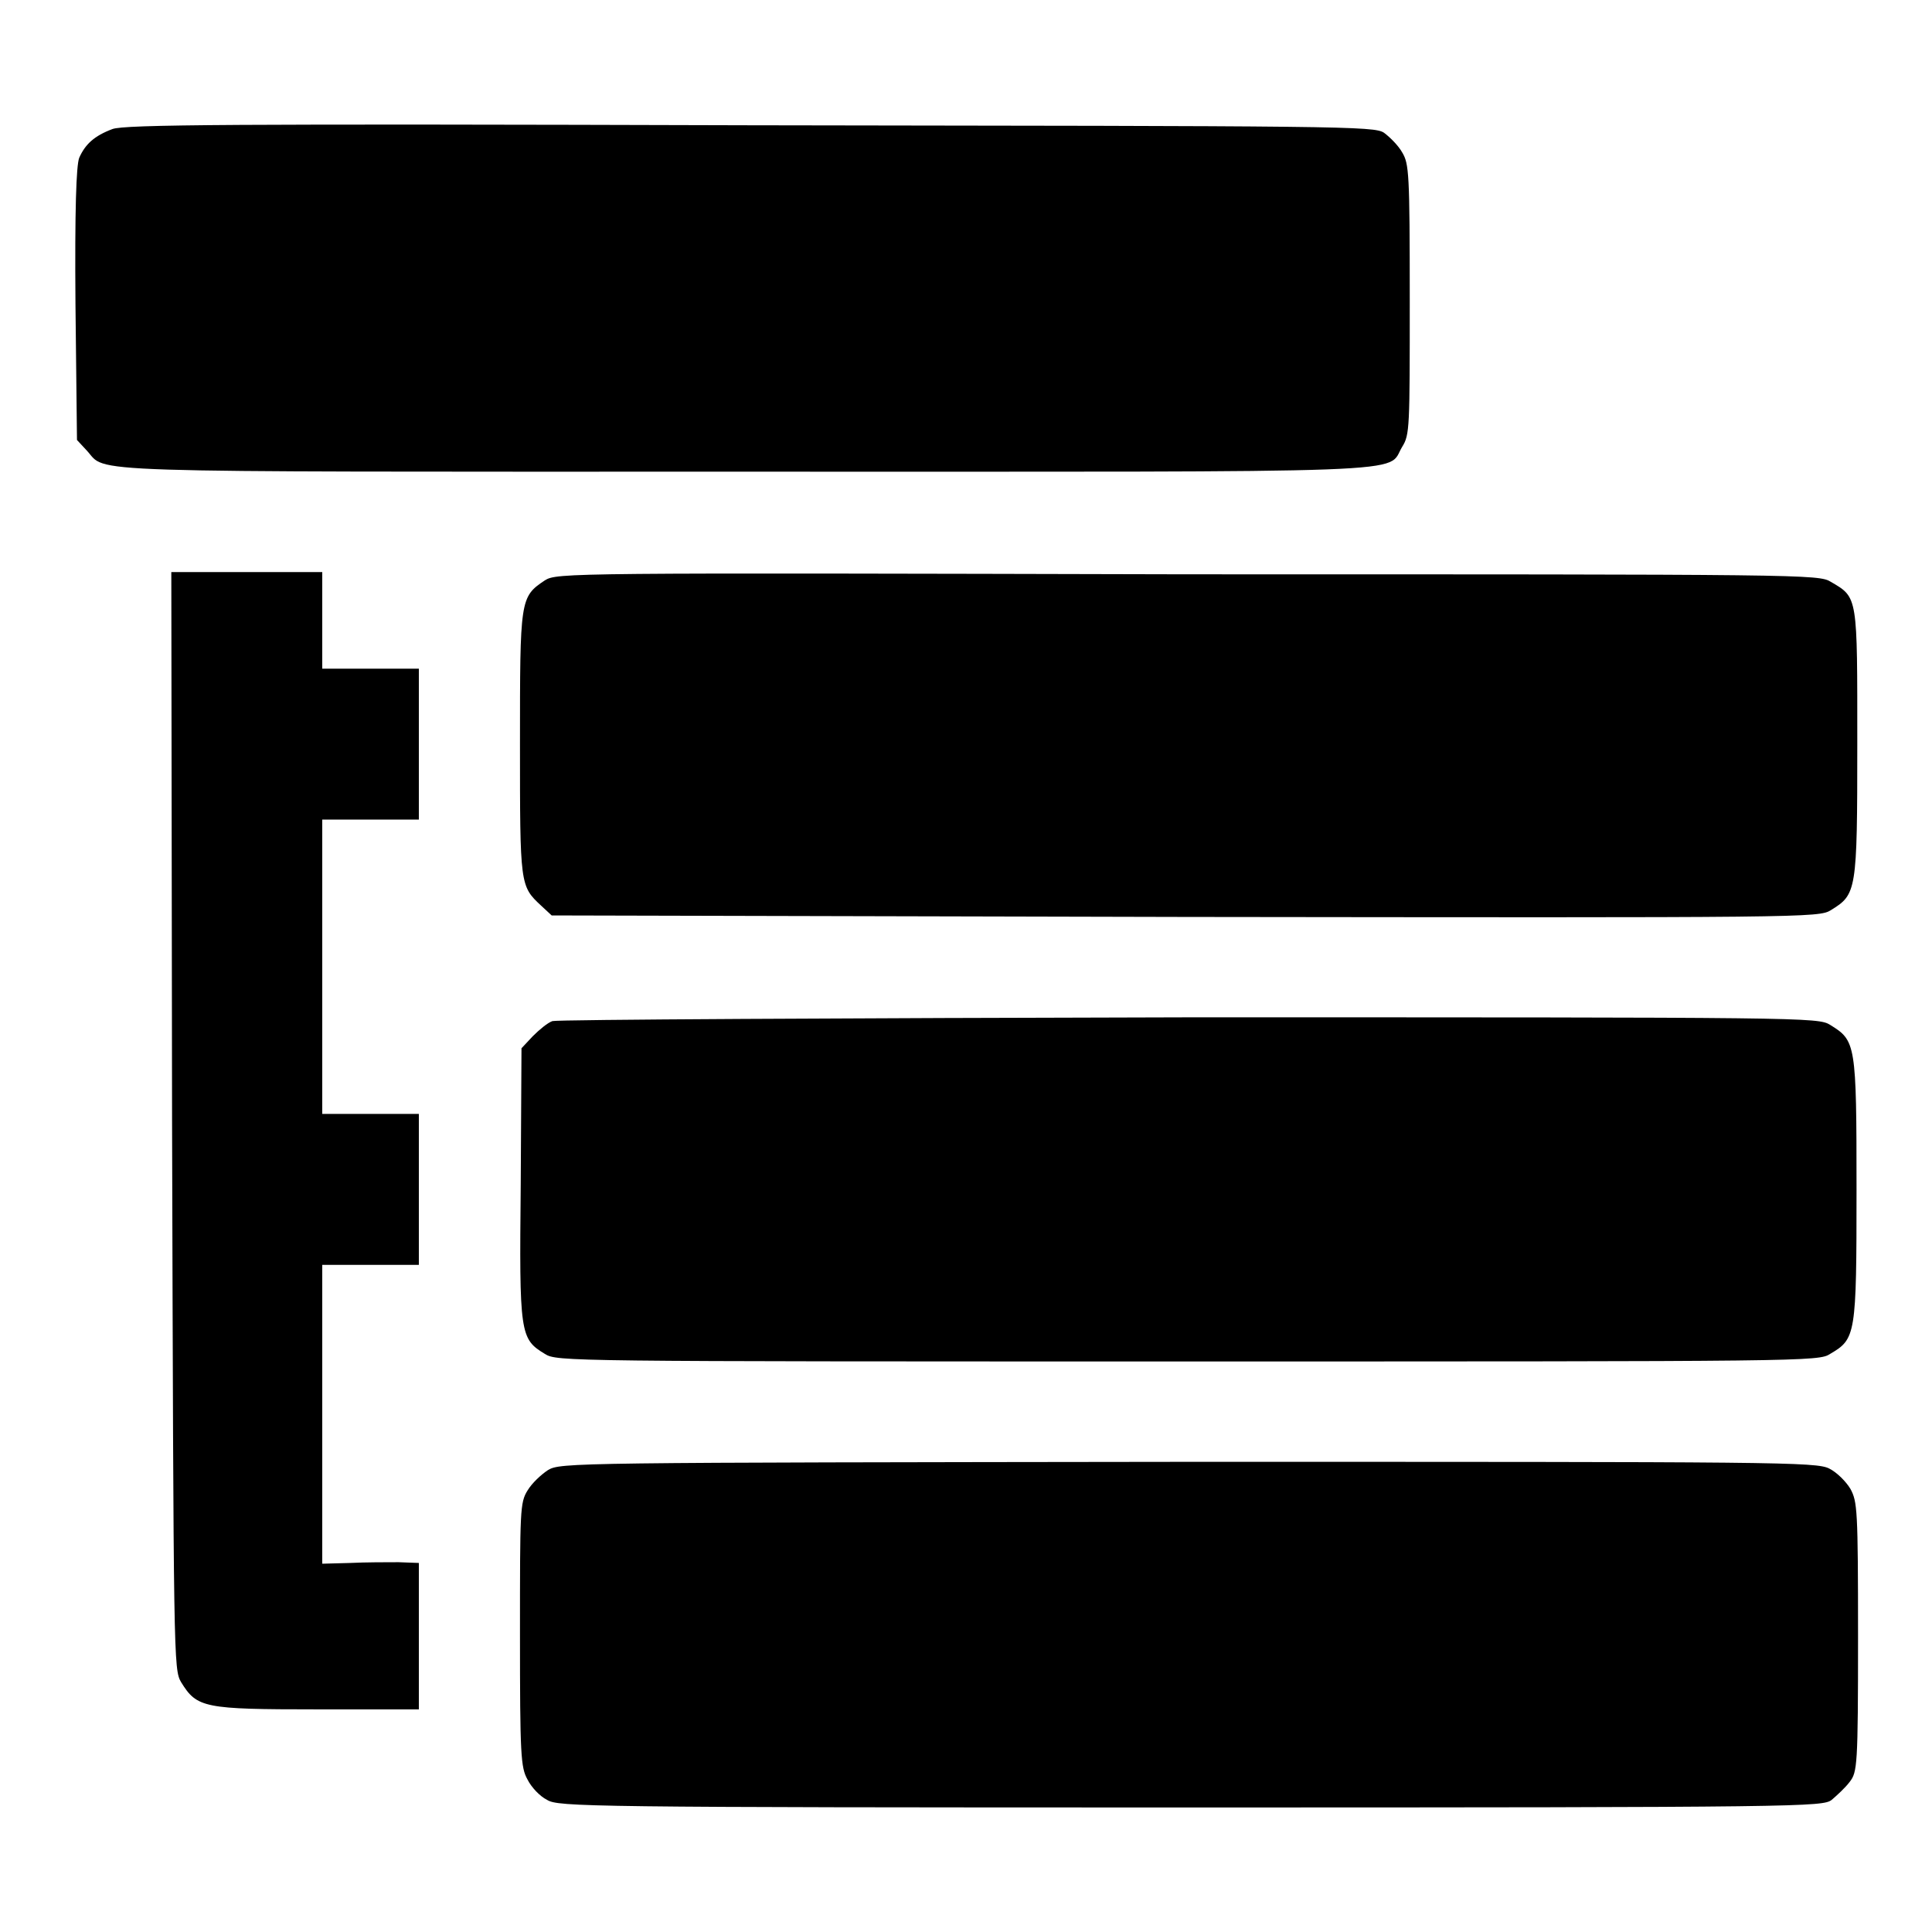
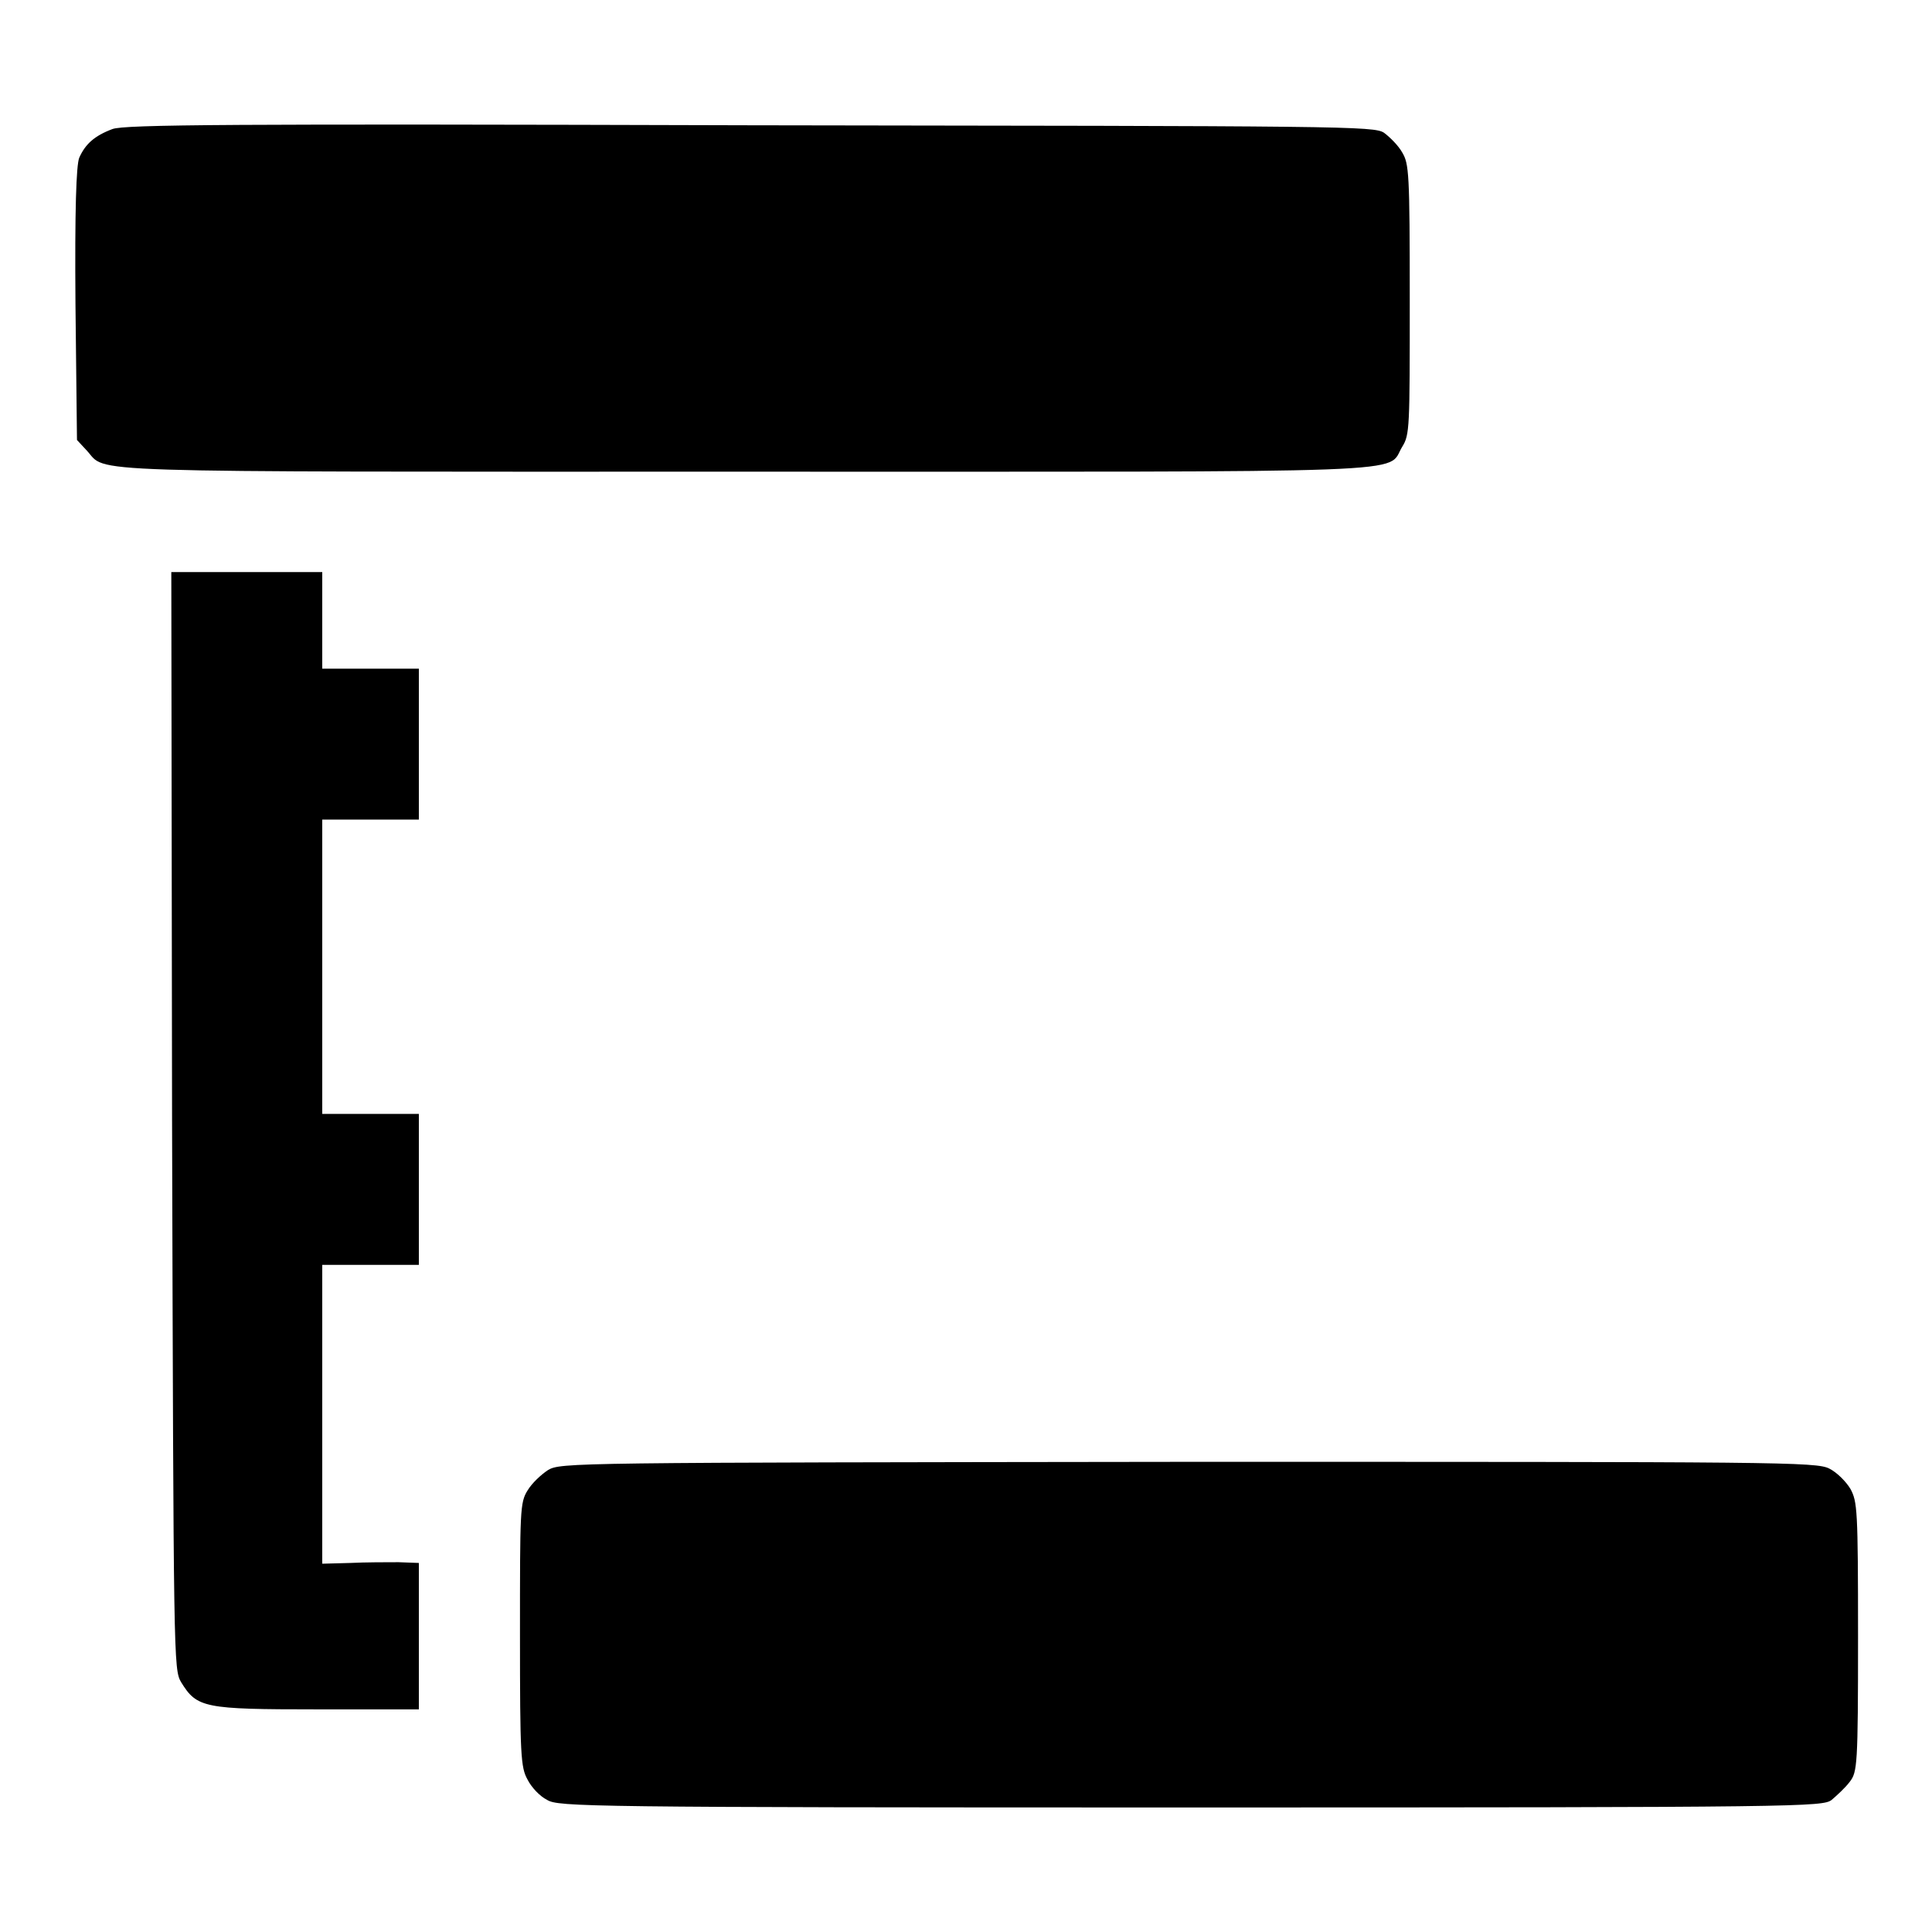
<svg xmlns="http://www.w3.org/2000/svg" version="1.1" x="0px" y="0px" viewBox="0 0 256 256" enable-background="new 0 0 256 256" xml:space="preserve">
  <g>
    <g>
      <g>
        <path fill="#000000" d="M14.9,17.1c-2.4,0.9-3.6,2-4.4,3.8c-0.4,1-0.6,6.9-0.5,19.4l0.2,18l1.3,1.4c2.8,3-3.1,2.8,86.9,2.8c91.9,0,85.2,0.3,87.4-3.3c1-1.6,1-2.5,1-19.5c0-16.8-0.1-18-1-19.5c-0.5-0.9-1.6-2-2.4-2.6c-1.3-0.9-5.3-0.9-84-1C30.6,16.4,16.5,16.5,14.9,17.1z" />
        <path fill="#000000" d="M22.8,148.5c0.2,71.7,0.2,72.7,1.2,74.4c2.1,3.4,3,3.6,18,3.6h13.5v-9.7v-9.7l-2.7-0.1c-1.5,0-4.4,0-6.4,0.1l-3.7,0.1v-19.8v-19.8h6.4h6.4v-10v-10h-6.4h-6.4v-19.5v-19.5h6.4h6.4v-10v-10h-6.4h-6.4v-6.4v-6.4h-10h-10L22.8,148.5z" />
-         <path fill="#000000" d="M72.2,76.9c-3.3,2.2-3.3,2.5-3.3,21.7c0,18.7,0,18.8,2.8,21.4l1.4,1.3l83.9,0.2c82.5,0.1,84,0.1,85.6-0.9c3.4-2.1,3.5-2.4,3.5-22c0-19.7,0.1-19.4-3.5-21.5c-1.6-1-3.3-1-85.2-1C75,75.9,73.8,75.9,72.2,76.9z" />
-         <path fill="#000000" d="M73.2,135.3c-0.6,0.2-1.7,1.1-2.6,2l-1.5,1.6L69,156.9c-0.2,19.9-0.1,20.5,3.2,22.5c1.6,1,2.4,1,85.2,1c81.9,0,83.6,0,85.1-1c3.4-2,3.5-2.4,3.5-21.8c0-19.4-0.1-19.7-3.5-21.8c-1.6-1-3.2-1-84.9-1C111.7,134.9,73.8,135.1,73.2,135.3z" />
        <path fill="#000000" d="M72.6,194.8c-0.9,0.6-2.1,1.7-2.7,2.7c-1,1.6-1,2.6-1,19.1c0,16,0.1,17.6,1,19.2c0.5,1,1.6,2.2,2.6,2.7c1.5,0.9,4.8,1,85.3,1c81.3,0,83.7-0.1,84.9-1c0.7-0.6,1.8-1.6,2.4-2.4c1-1.3,1.1-2.1,1.1-19.2c0-17-0.1-17.9-1-19.6c-0.6-1-1.8-2.2-2.8-2.7c-1.7-0.9-6.8-0.9-84.8-0.9C75.3,193.8,74.3,193.8,72.6,194.8z" />
      </g>
    </g>
  </g>
</svg>